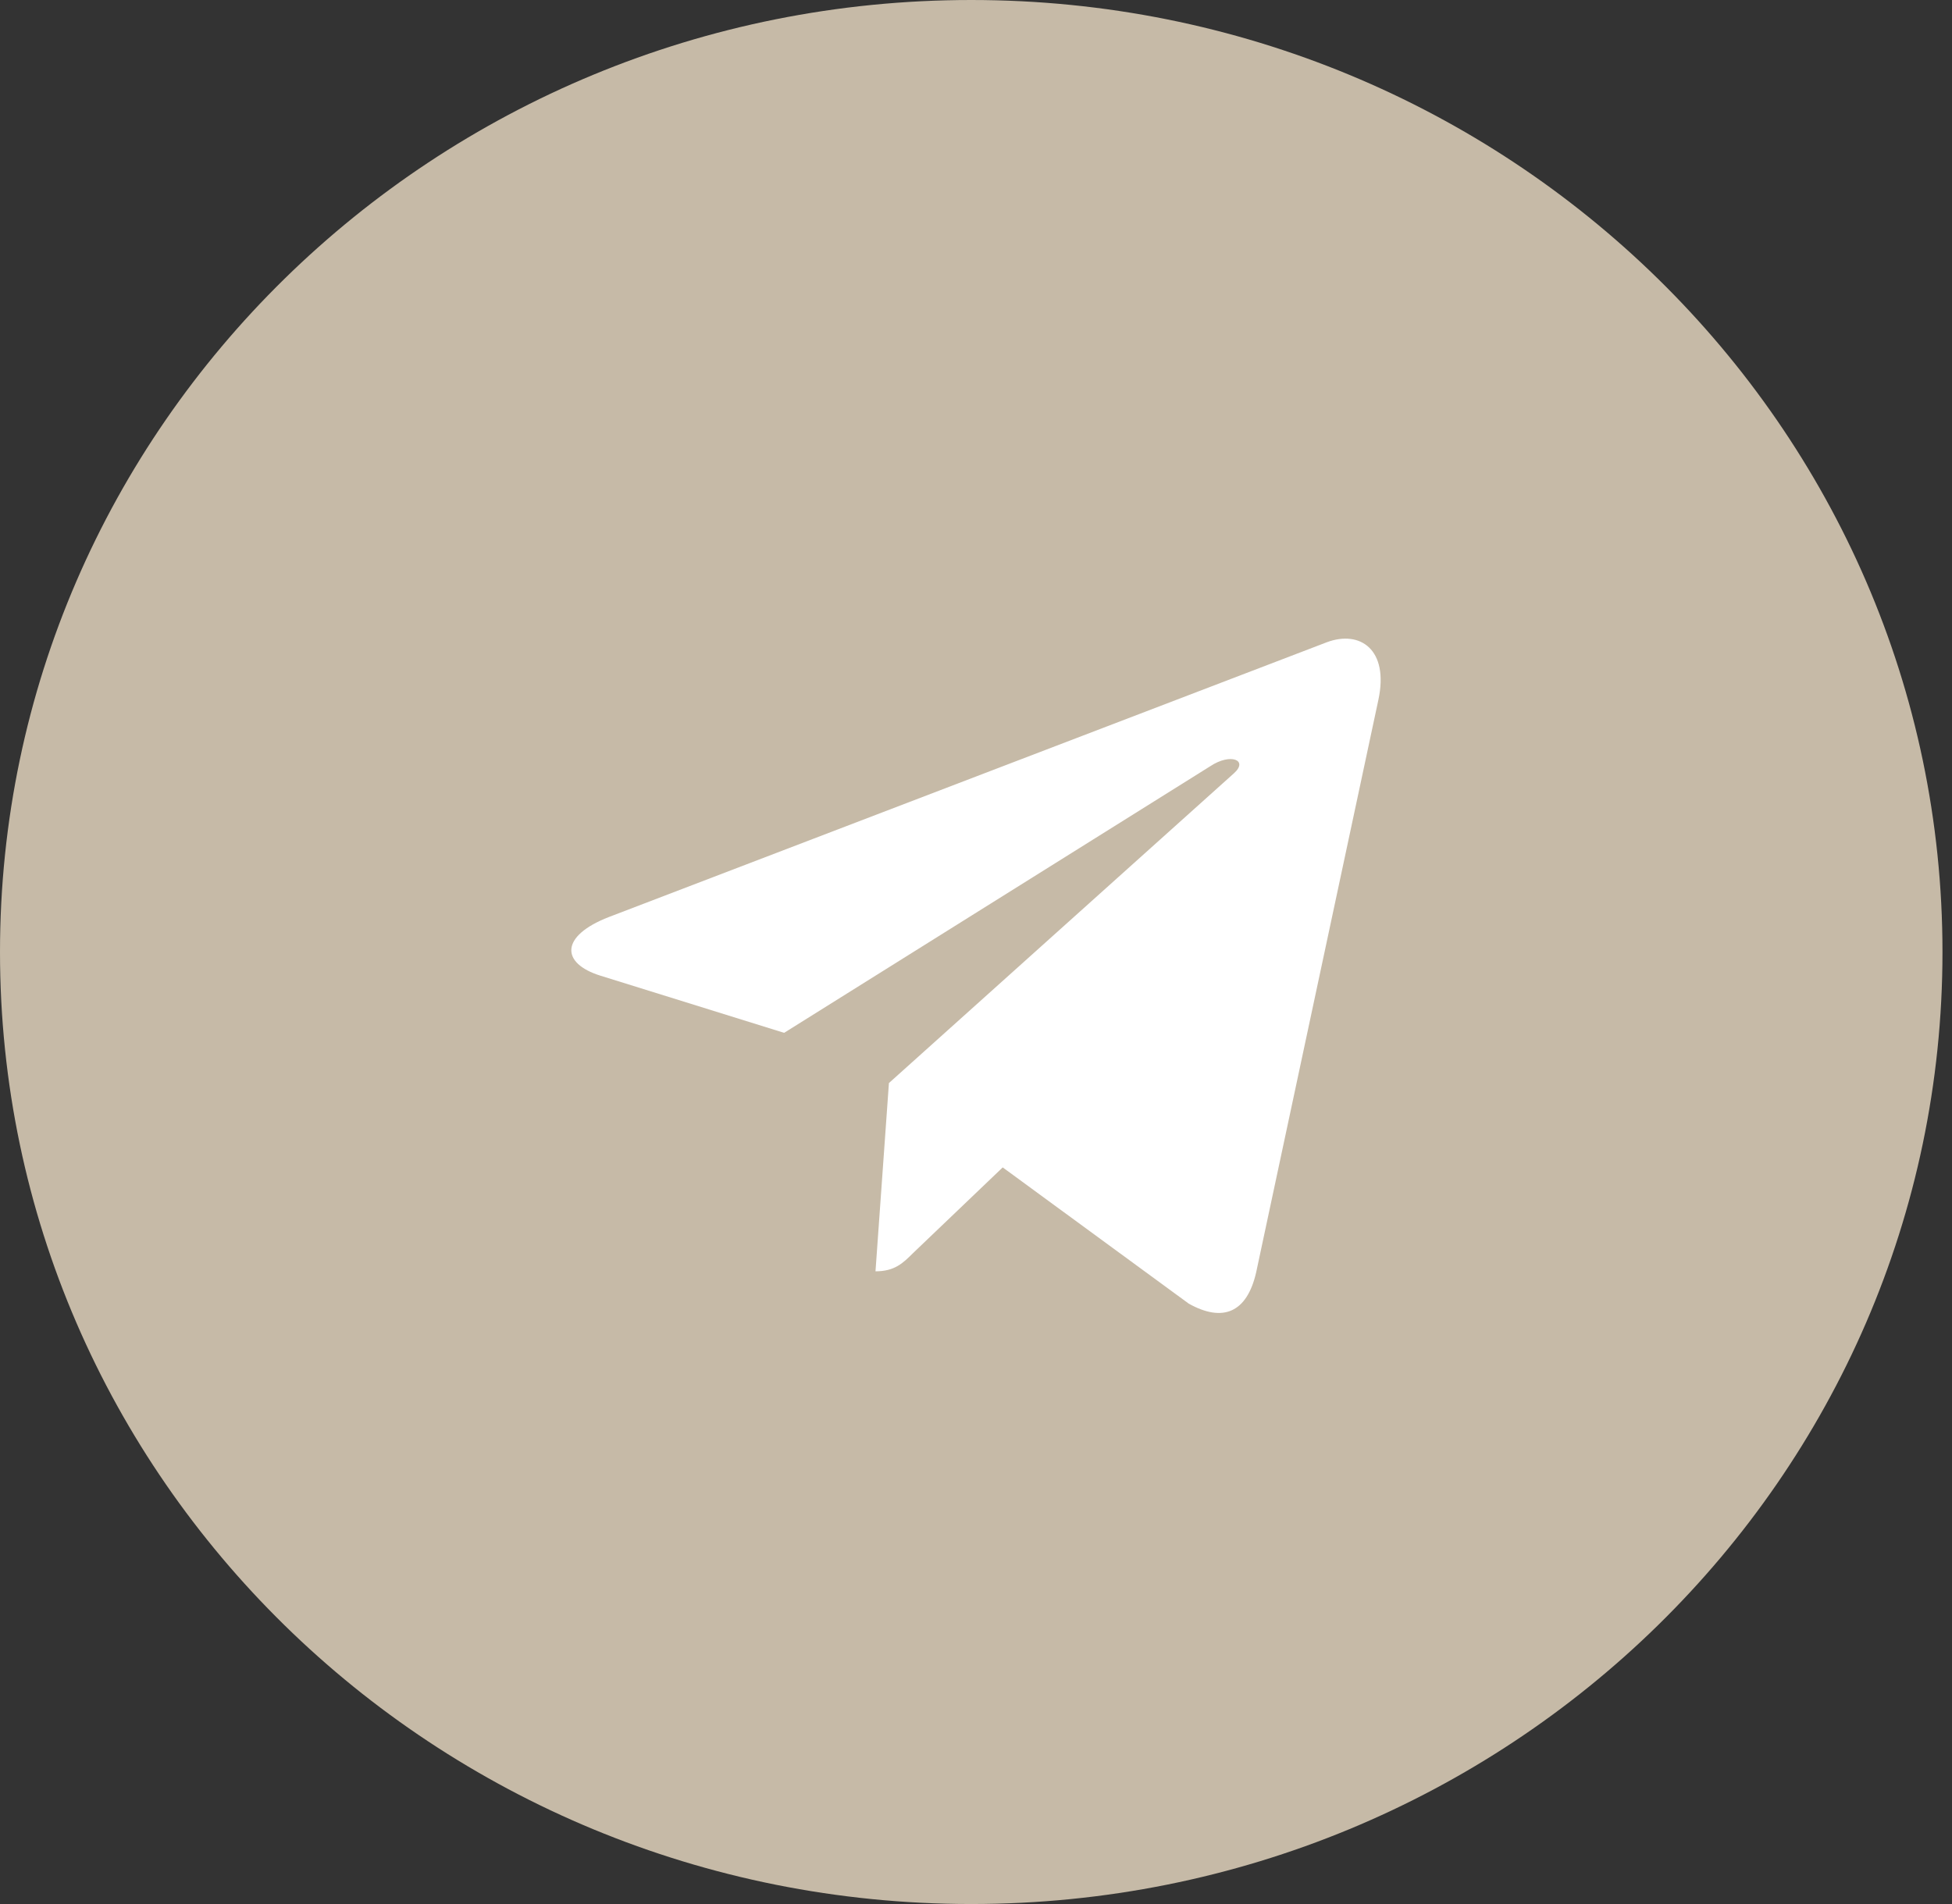
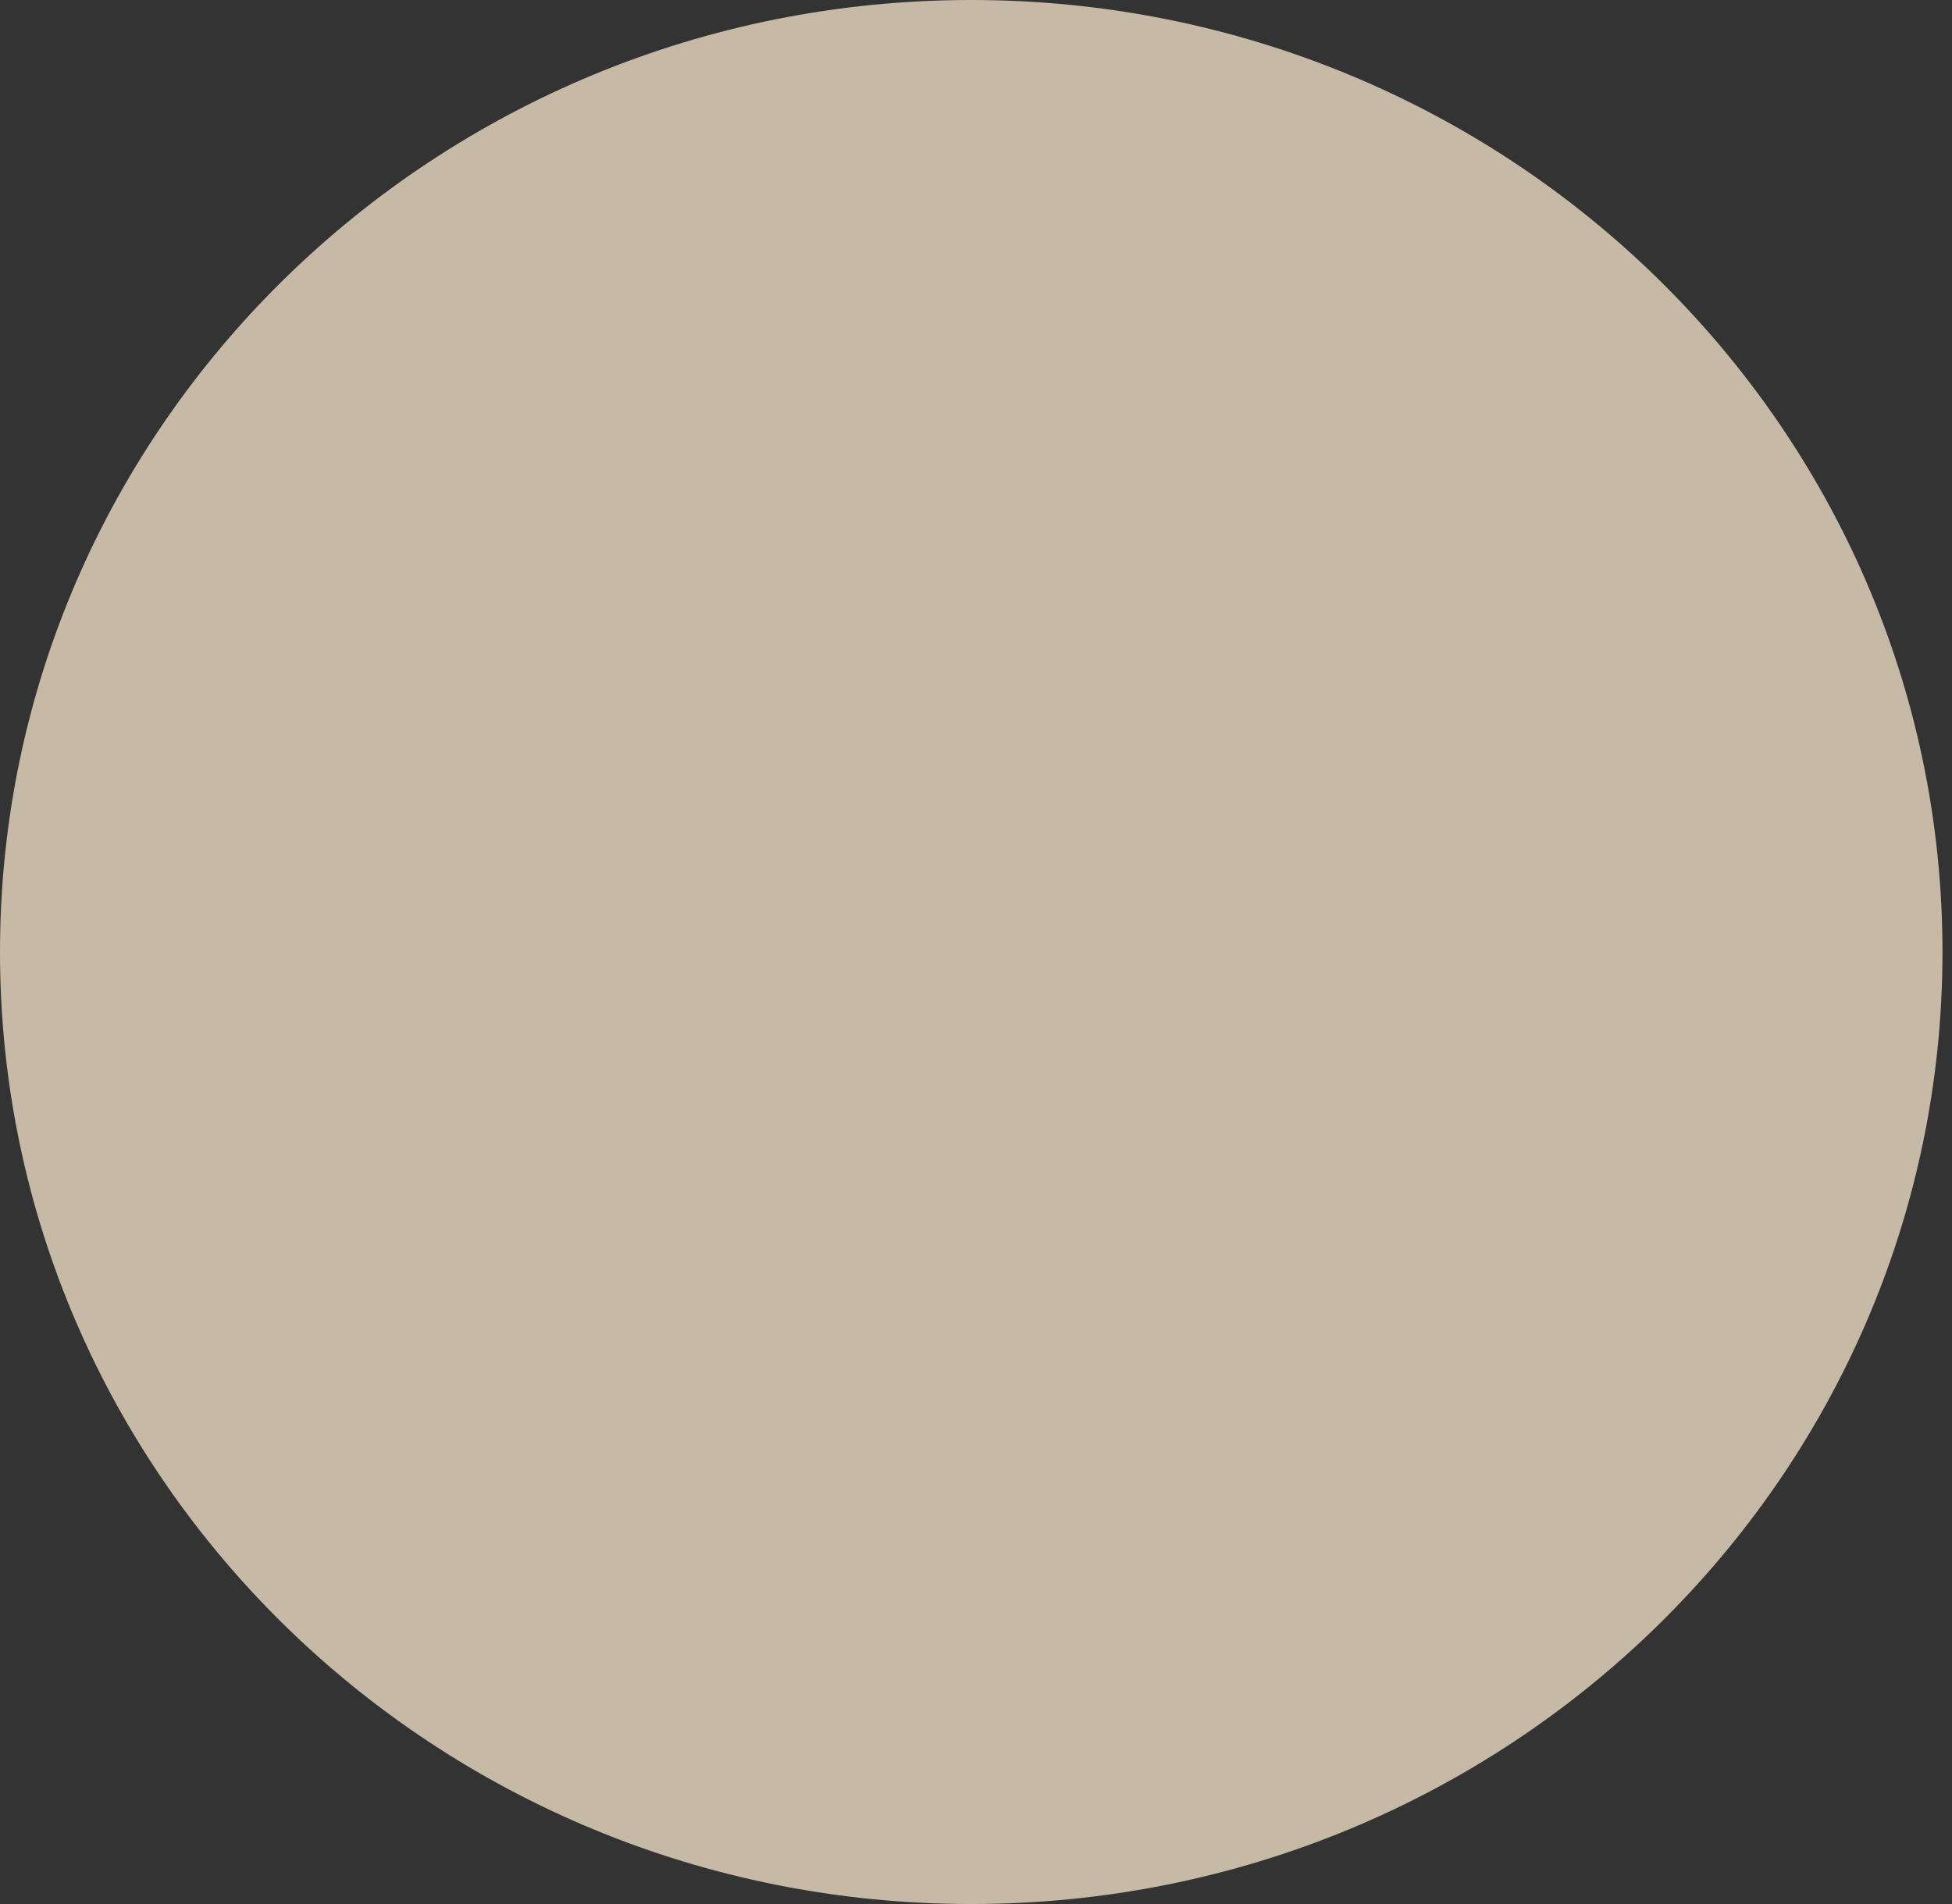
<svg xmlns="http://www.w3.org/2000/svg" width="41" height="40" viewBox="0 0 41 40" fill="none">
  <rect x="0" y="0" width="41" height="40" fill="#333333" stroke="none" />
  <path d="M20.4 40C31.667 40 40.8 31.046 40.8 20C40.8 8.954 31.667 0 20.4 0C9.133 0 0 8.954 0 20C0 31.046 9.133 40 20.4 40Z" fill="#C6BAA7" />
  <g clip-path="url(#clip0)">
-     <path d="M18.671 22.753L18.389 26.708C18.792 26.708 18.966 26.536 19.175 26.328L21.061 24.525L24.97 27.388C25.686 27.787 26.192 27.577 26.385 26.728L28.951 14.706L28.951 14.706C29.179 13.646 28.568 13.232 27.87 13.492L12.789 19.265C11.76 19.665 11.776 20.238 12.614 20.498L16.47 21.698L25.425 16.094C25.847 15.815 26.23 15.969 25.915 16.248L18.671 22.753Z" fill="white" />
+     <path d="M18.671 22.753C18.792 26.708 18.966 26.536 19.175 26.328L21.061 24.525L24.97 27.388C25.686 27.787 26.192 27.577 26.385 26.728L28.951 14.706L28.951 14.706C29.179 13.646 28.568 13.232 27.87 13.492L12.789 19.265C11.76 19.665 11.776 20.238 12.614 20.498L16.47 21.698L25.425 16.094C25.847 15.815 26.23 15.969 25.915 16.248L18.671 22.753Z" fill="white" />
  </g>
  <defs>
    <clipPath id="clip0">
-       <rect width="17" height="17" fill="white" transform="translate(12 12)" />
-     </clipPath>
+       </clipPath>
  </defs>
</svg>